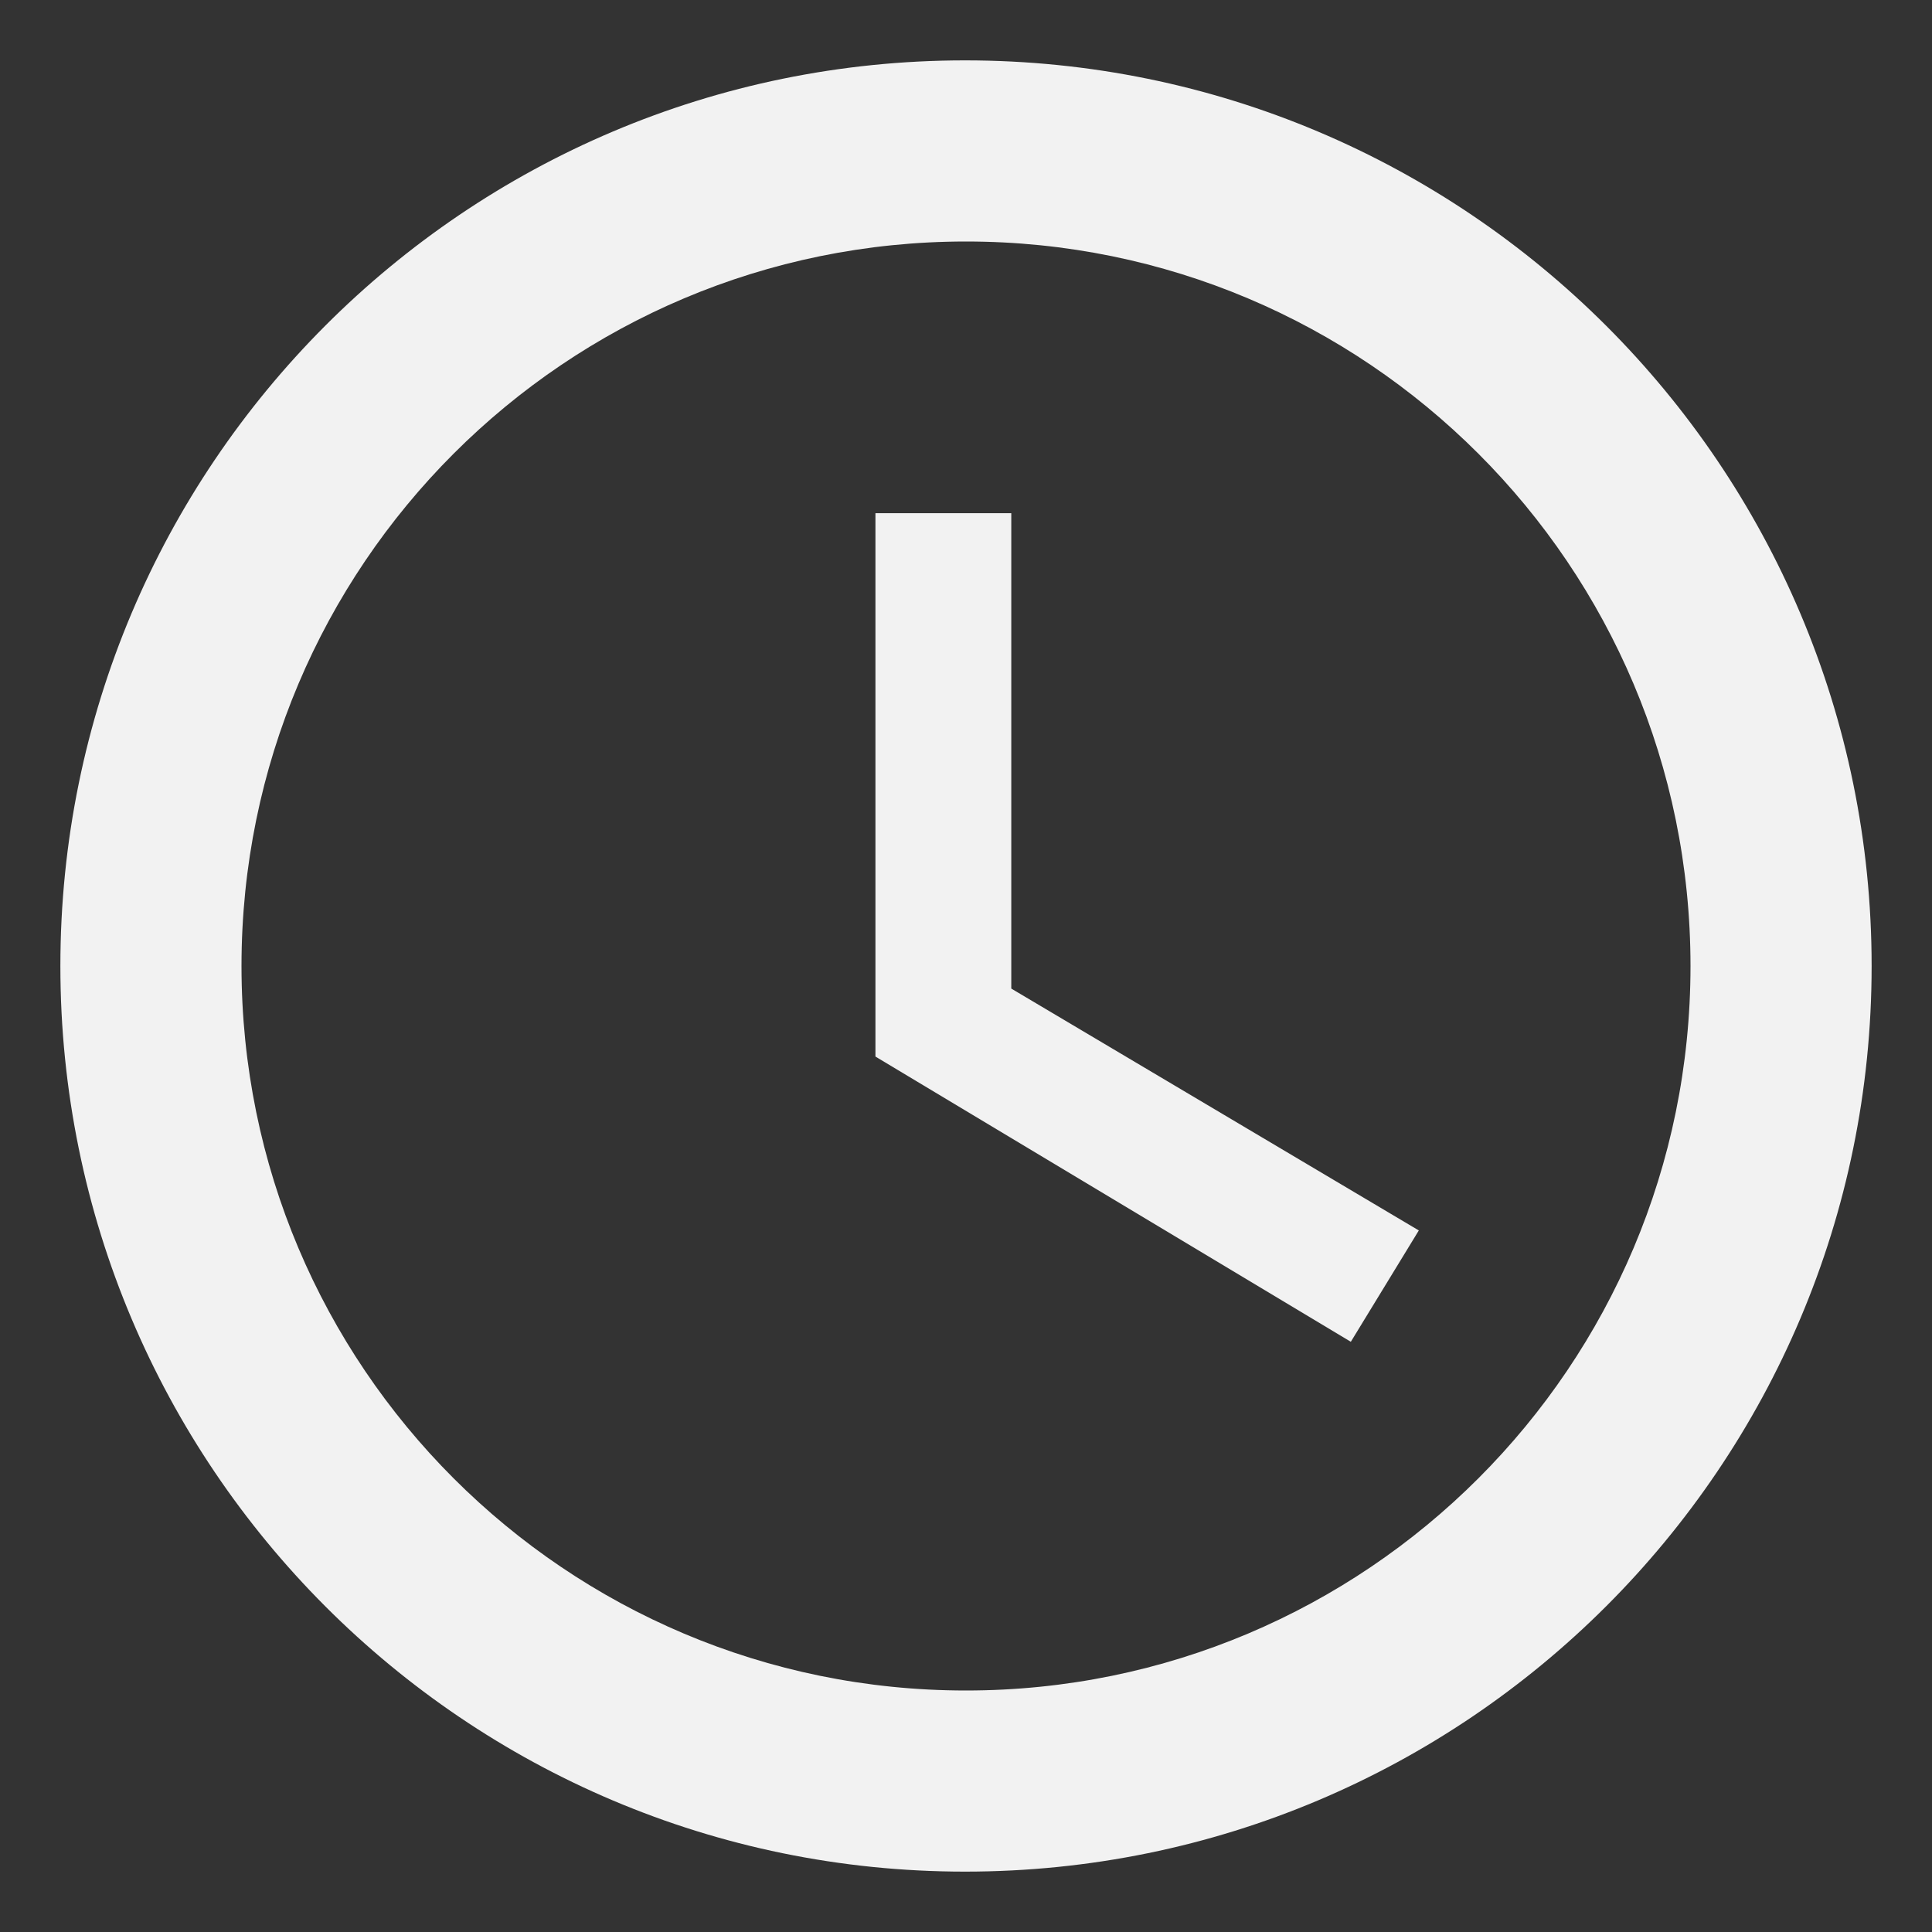
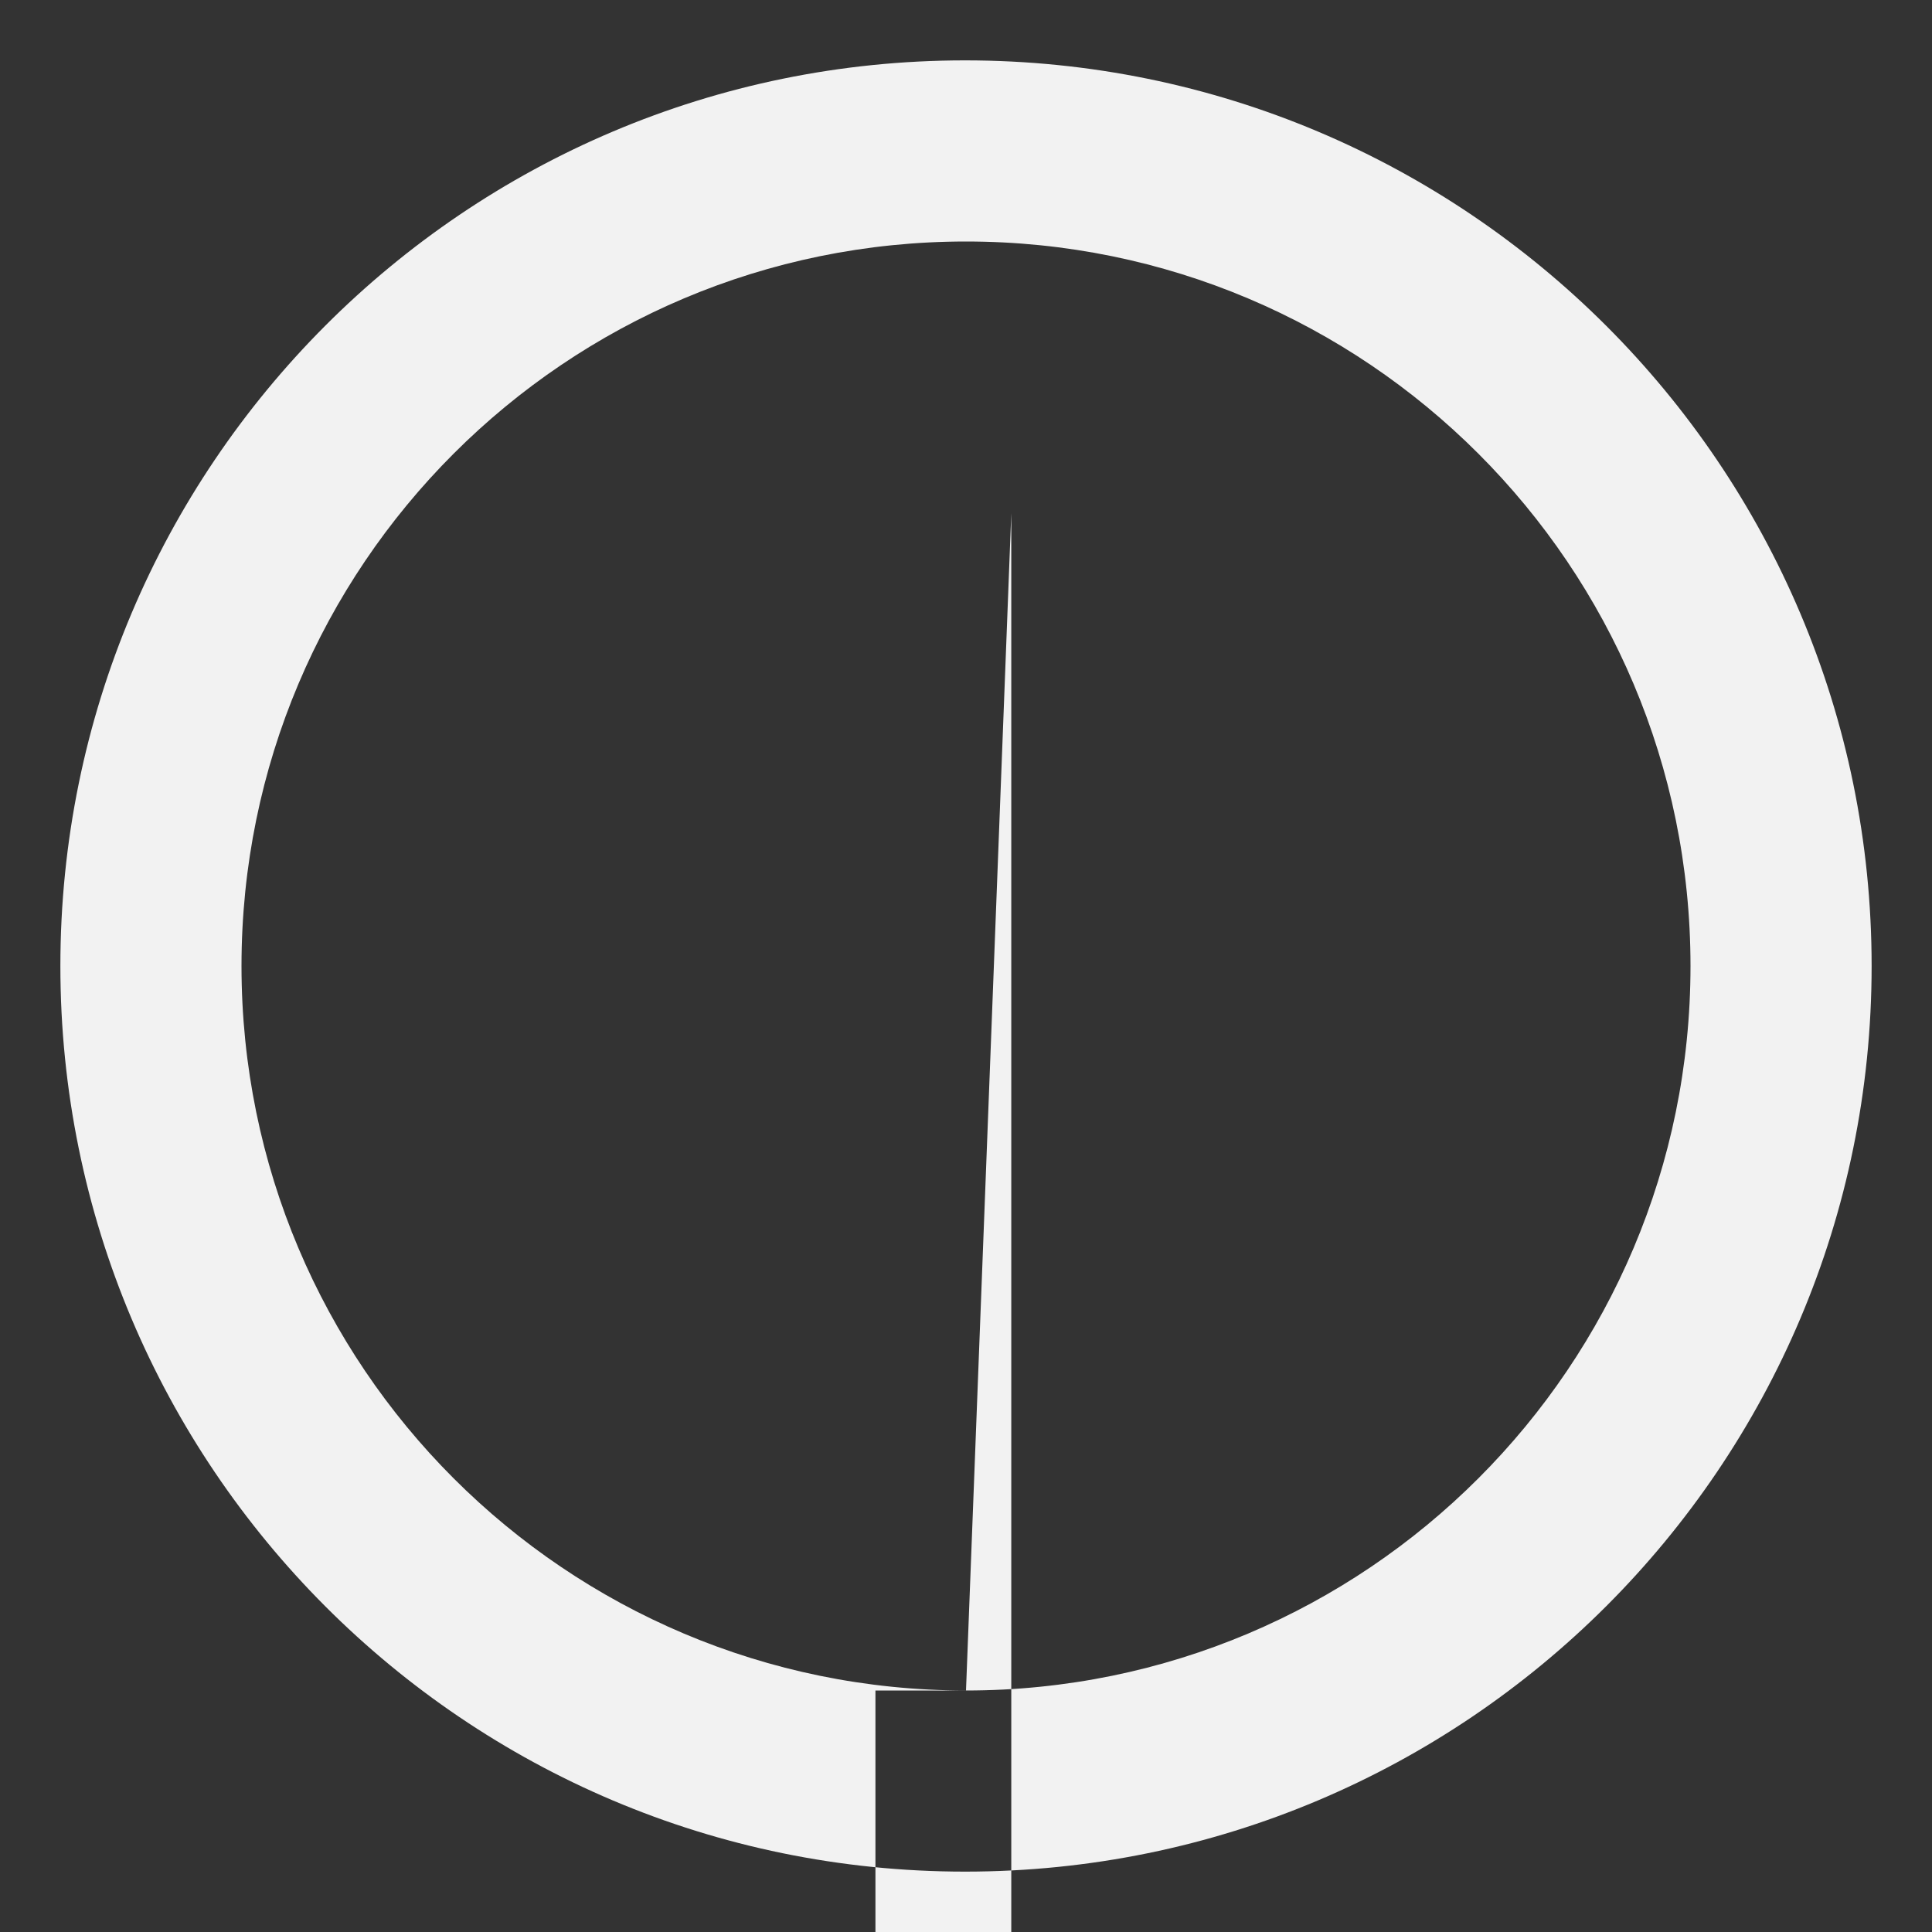
<svg xmlns="http://www.w3.org/2000/svg" width="16" height="16" viewBox="0 0 16 16">
  <rect x="0" y="0" width="16" height="16" fill="#333333" stroke="none" />
  <title>Fill 2</title>
-   <path d="M7.992.5C3.852.5.5 3.86.5 8c0 4.14 3.352 7.5 7.492 7.5 4.148 0 7.508-3.36 7.508-7.5 0-4.14-3.36-7.5-7.508-7.5zM8 14c-3.315 0-6-2.685-6-6s2.685-6 6-6 6 2.685 6 6-2.685 6-6 6zm.375-9.75H7.25v4.5l3.937 2.362.563-.922-3.375-2.003V4.25z" fill="#F2F2F2" fill-rule="evenodd" />
+   <path d="M7.992.5C3.852.5.5 3.86.5 8c0 4.14 3.352 7.5 7.492 7.5 4.148 0 7.508-3.36 7.508-7.5 0-4.14-3.36-7.5-7.508-7.5zM8 14c-3.315 0-6-2.685-6-6s2.685-6 6-6 6 2.685 6 6-2.685 6-6 6zH7.25v4.5l3.937 2.362.563-.922-3.375-2.003V4.25z" fill="#F2F2F2" fill-rule="evenodd" />
</svg>